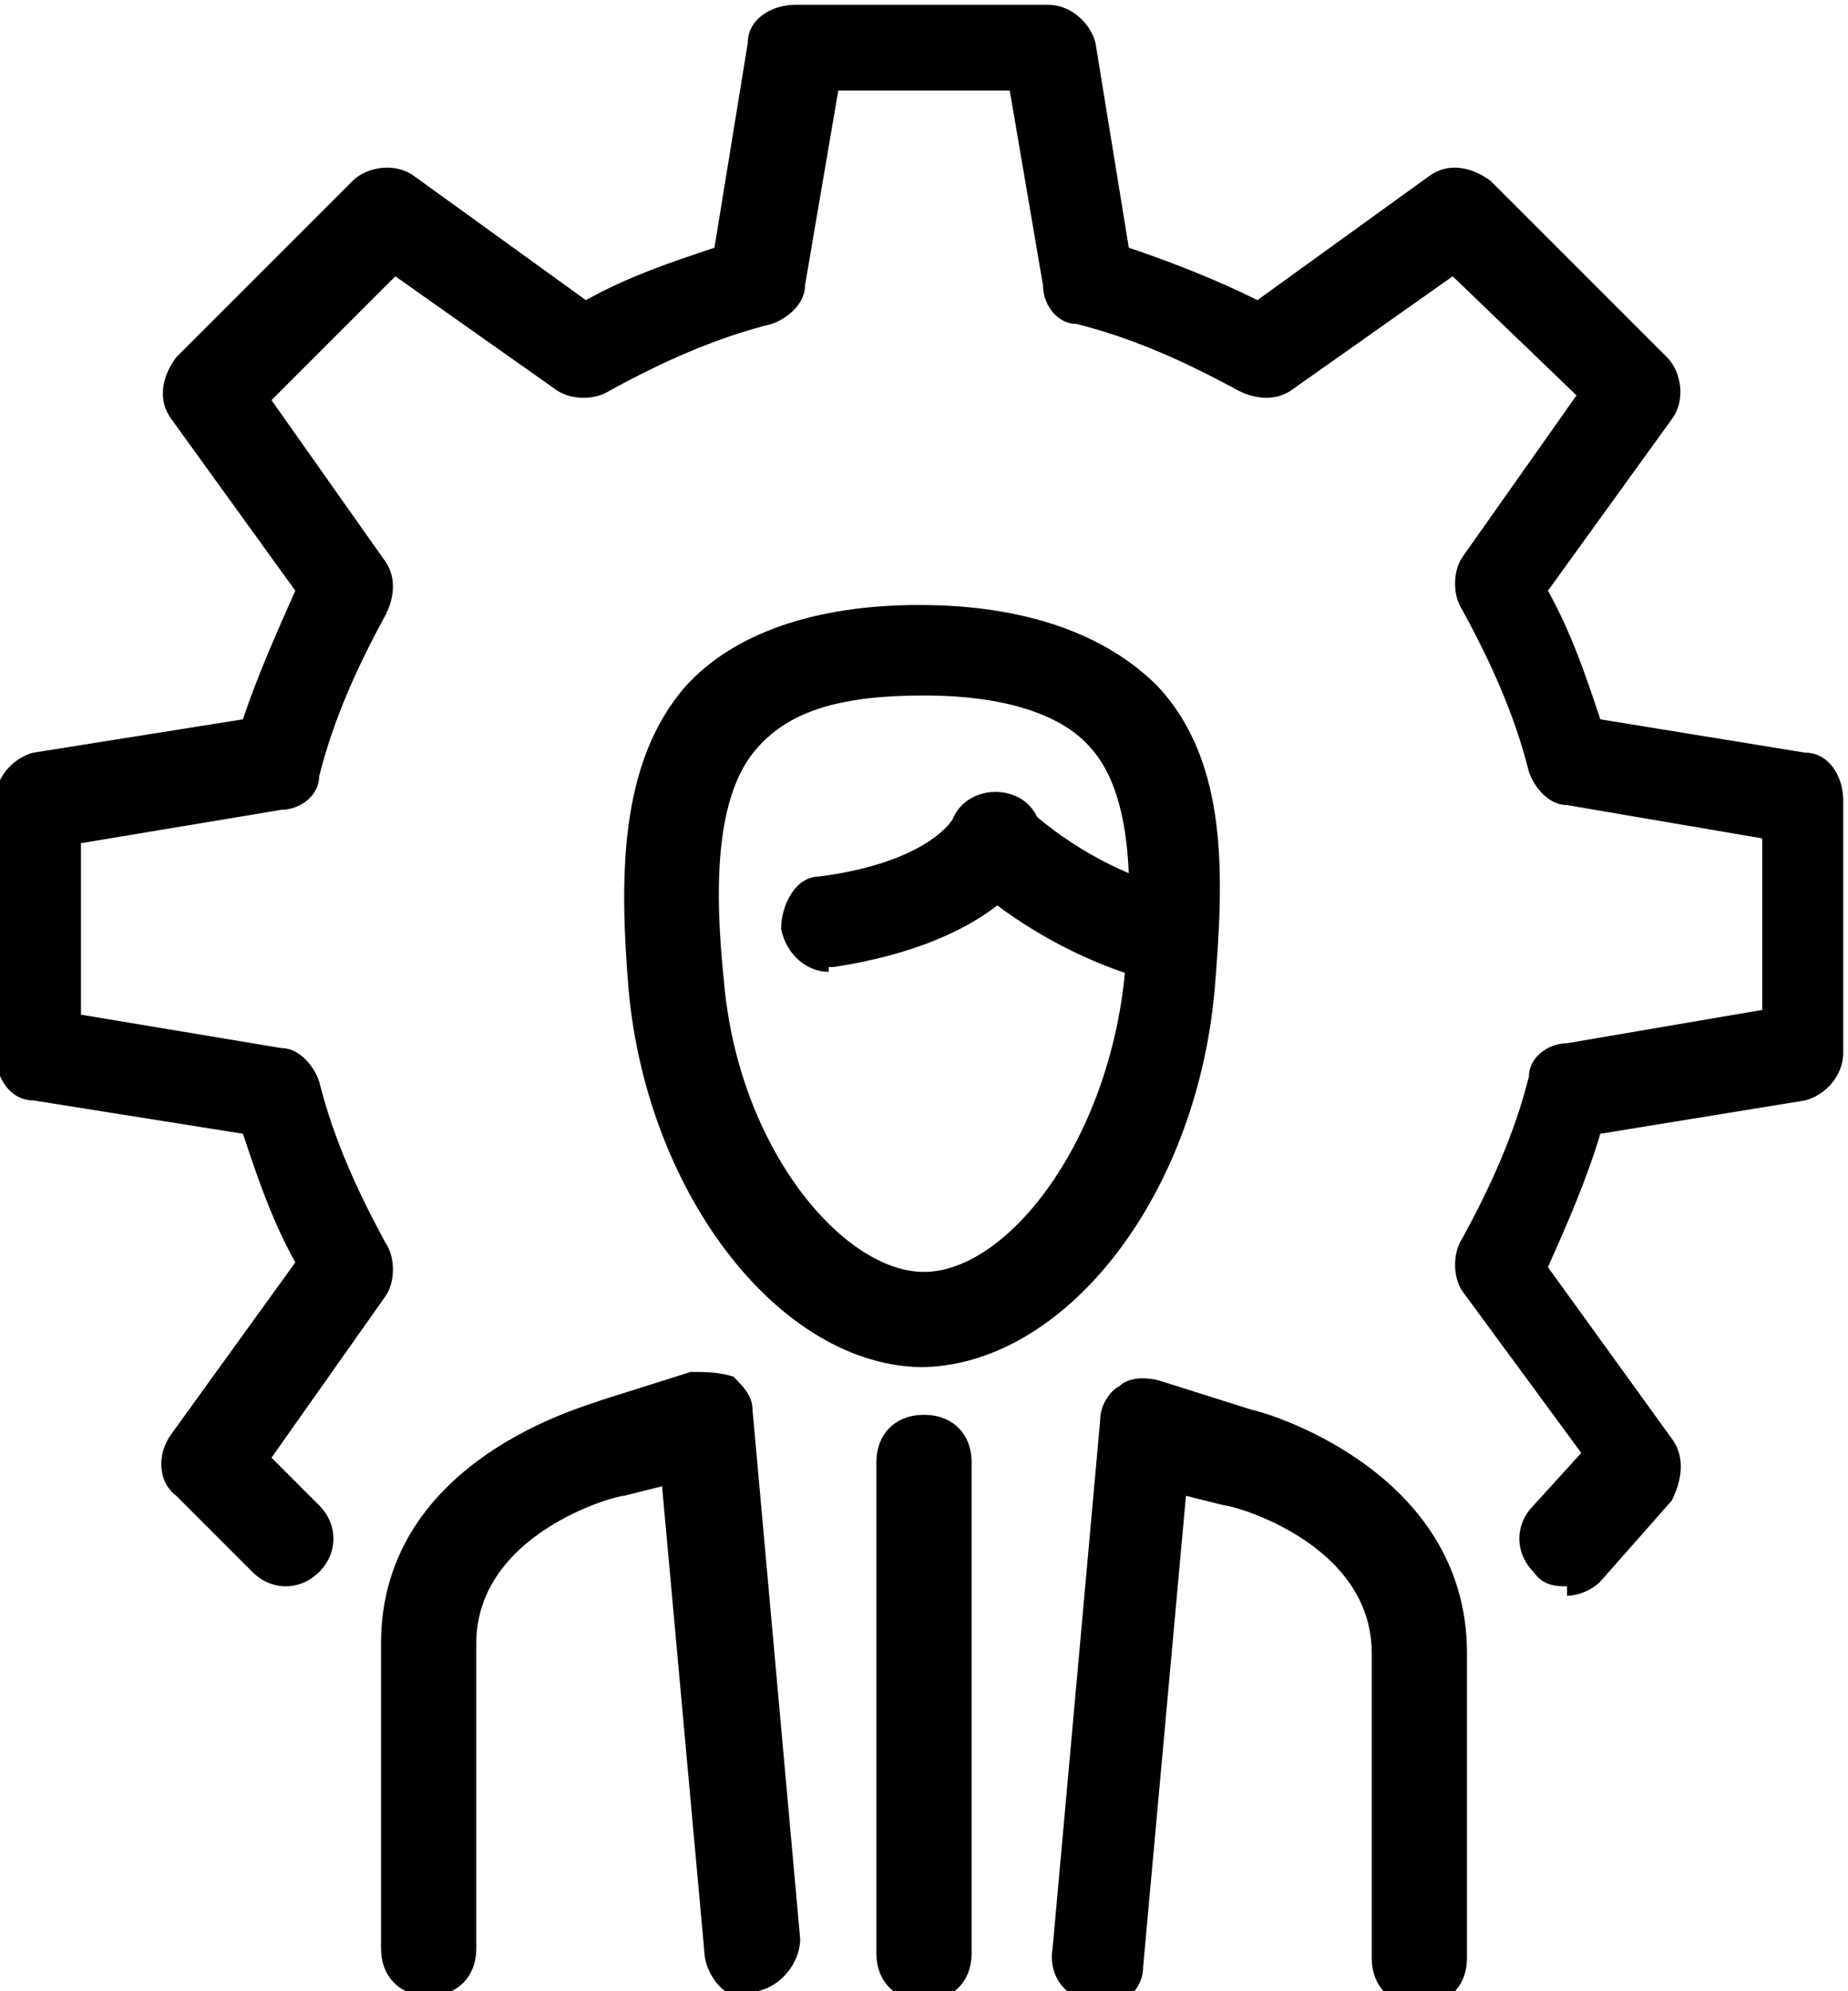
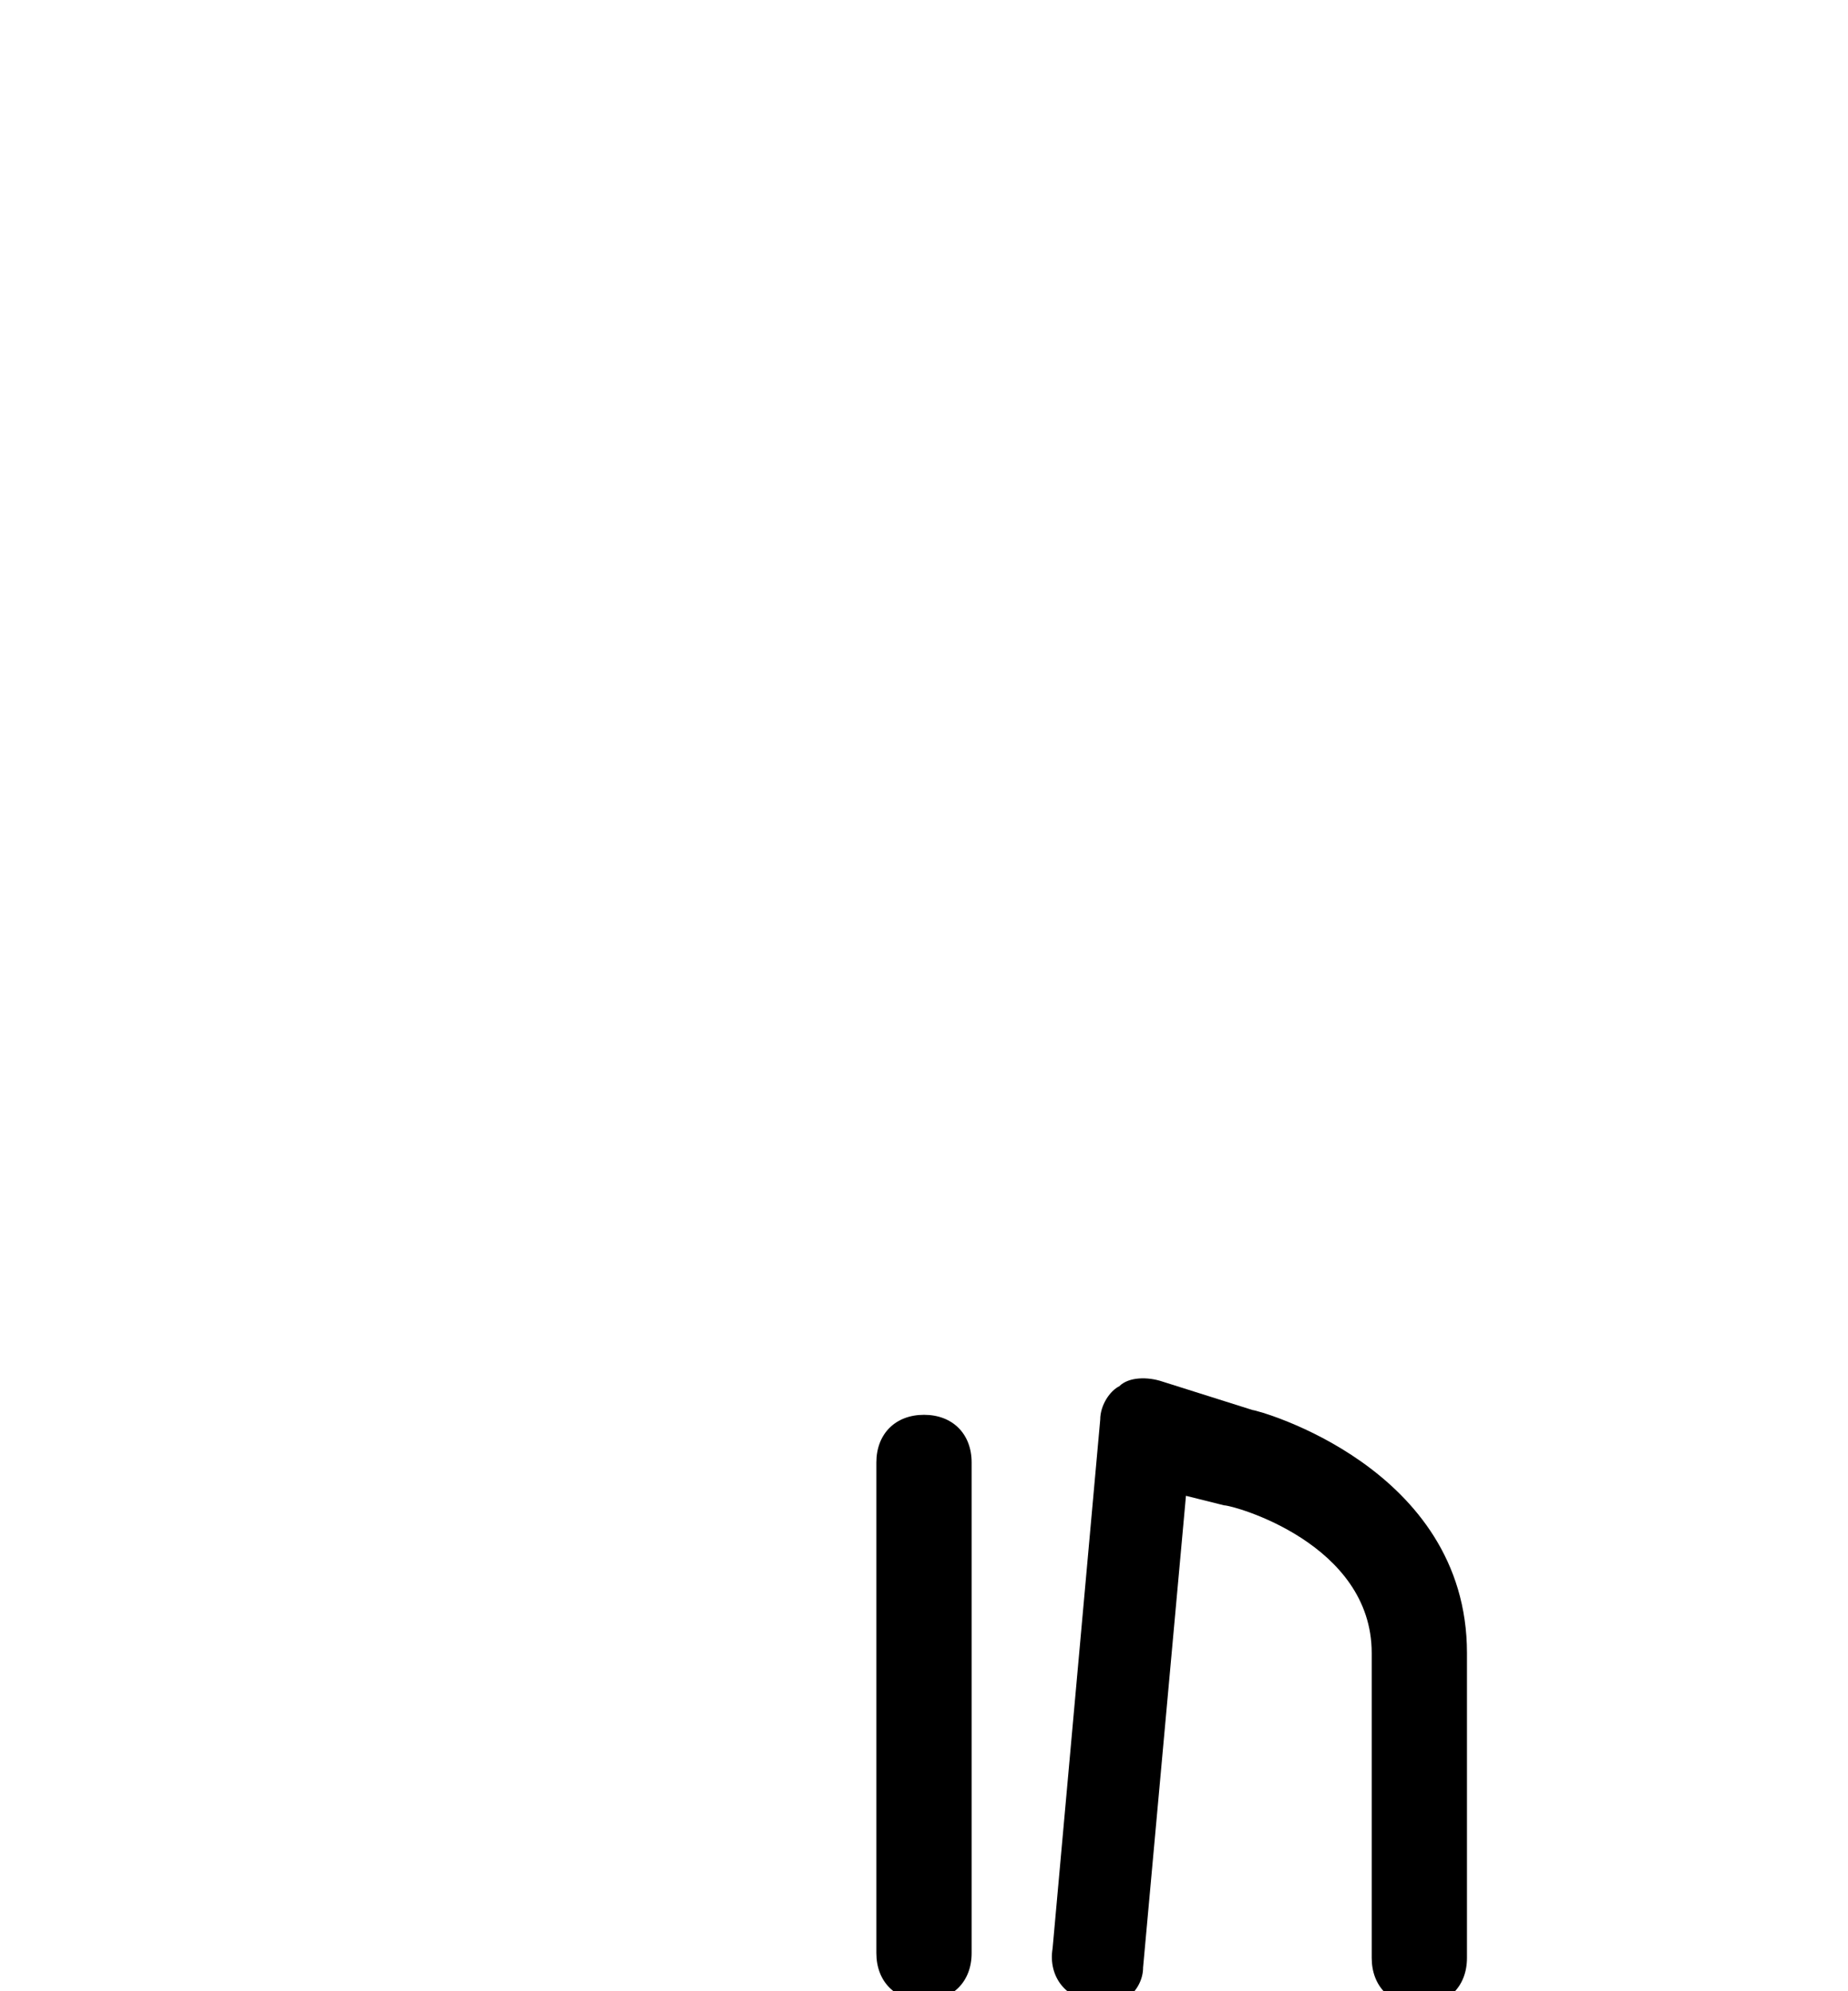
<svg xmlns="http://www.w3.org/2000/svg" id="stakeholder_icon" data-name="stakeholder icon" version="1.1" viewBox="0 0 38.8 41.8">
  <defs>
    <style>
      .cls-1 {
        fill: #000;
        stroke-width: 0px;
      }
    </style>
  </defs>
  <g id="Group_284" data-name="Group 284">
-     <path class="cls-1" d="M32.9,33.3c-.2,0-.5,0-.7-.3-.4-.4-.4-1,0-1.4l1-1.1-2.5-3.4c-.2-.3-.2-.8,0-1.1.6-1.1,1.1-2.2,1.4-3.4,0-.4.4-.7.8-.7l4.1-.7v-3.6l-4.1-.7c-.4,0-.7-.4-.8-.7-.3-1.2-.8-2.3-1.4-3.4-.2-.3-.2-.8,0-1.1l2.4-3.4-2.6-2.5-3.4,2.4c-.3.2-.7.2-1.1,0-1.1-.6-2.2-1.1-3.4-1.4-.4,0-.7-.4-.7-.8l-.7-4.1h-3.6l-.7,4.1c0,.4-.4.7-.7.8-1.2.3-2.3.8-3.4,1.4-.3.2-.8.2-1.1,0l-3.4-2.4-2.6,2.6,2.4,3.4c.2.3.2.7,0,1.1-.6,1.1-1.1,2.2-1.4,3.4,0,.4-.4.7-.8.7l-4.2.7v3.6l4.2.7c.4,0,.7.4.8.7.3,1.2.8,2.3,1.4,3.4.2.3.2.8,0,1.1l-2.4,3.4,1,1c.4.4.4,1,0,1.4s-1,.4-1.4,0l-1.6-1.6c-.4-.3-.4-.9-.1-1.3l2.6-3.6c-.5-.9-.8-1.8-1.1-2.7l-4.4-.7c-.5,0-.8-.5-.8-1v-5.3c0-.5.4-.9.8-1l4.4-.7c.3-.9.7-1.8,1.1-2.7l-2.6-3.6c-.3-.4-.2-.9.1-1.3l3.7-3.7c.3-.3.9-.4,1.3-.1l3.6,2.6c.9-.5,1.8-.8,2.7-1.1l.7-4.3c0-.5.5-.8,1-.8h5.3c.5,0,.9.4,1,.8l.7,4.3c.9.3,1.9.7,2.7,1.1l3.6-2.6c.4-.3.9-.2,1.3.1l3.7,3.7c.3.3.4.9.1,1.3l-2.6,3.6c.5.9.8,1.8,1.1,2.7l4.3.7c.5,0,.8.5.8,1v5.3c0,.5-.4.9-.8,1l-4.3.7c-.3,1-.7,1.9-1.1,2.8l2.6,3.6c.3.4.2.9,0,1.3l-1.5,1.7c-.2.2-.5.3-.7.3v-.2Z" />
    <path class="cls-1" d="M19.4,42c-.6,0-1-.4-1-1v-10.3c0-.6.4-1,1-1s1,.4,1,1v10.3c0,.6-.4,1-1,1Z" />
-     <path class="cls-1" d="M15.8,42c-.5,0-.9-.4-1-.9l-.9-9.9-.8.2c-.2,0-3.1.8-3.1,3.1v6.4c0,.6-.4,1-1,1s-1-.4-1-1v-6.4c0-3.9,4.4-5,4.6-5.1l1.9-.6c.3,0,.6,0,.9.1.2.2.4.4.4.7l1,11.1c0,.5-.4,1-.9,1.1h0l-.1.2Z" />
    <path class="cls-1" d="M23,42h0c-.6,0-1-.5-.9-1.1l1-11.1c0-.3.2-.6.4-.7.2-.2.6-.2.9-.1l1.9.6c.1,0,4.5,1.2,4.5,5.1v6.4c0,.6-.4,1-1,1s-1-.4-1-1v-6.4c0-2.3-2.9-3.1-3.1-3.1l-.8-.2-.9,9.9c0,.5-.5.9-1,.9v-.2Z" />
-     <path class="cls-1" d="M19.4,28.7c-3,0-5.8-3.6-6.2-7.9-.2-2.4-.2-4.8,1.2-6.4,1-1.1,2.7-1.7,4.9-1.7s3.9.6,5,1.7c1.5,1.6,1.4,4,1.2,6.4-.4,4.4-3.2,7.9-6.2,7.9h.1ZM19.4,14.6c-1.7,0-2.8.3-3.5,1.1-.9,1-.9,3-.7,4.9.3,3.5,2.5,6.1,4.2,6.1s3.8-2.6,4.2-6.1c.2-1.9.2-3.9-.7-4.9-.6-.7-1.8-1.1-3.5-1.1Z" />
-     <path class="cls-1" d="M17.4,20.4c-.5,0-.9-.4-1-.9,0-.5.3-1.1.8-1.1,2.3-.3,2.8-1.2,2.8-1.2.2-.5.8-.7,1.3-.5s.7.8.5,1.3c-.1.3-1,1.8-4.3,2.3h-.1v.1Z" />
-     <path class="cls-1" d="M24.5,20.6h-.3c-1.5-.4-2.9-1.2-4-2.2-.4-.4-.4-1,0-1.4s1-.4,1.4,0c.9.8,2,1.4,3.2,1.7.5.1.9.7.7,1.2-.1.4-.5.7-1,.7Z" />
  </g>
</svg>